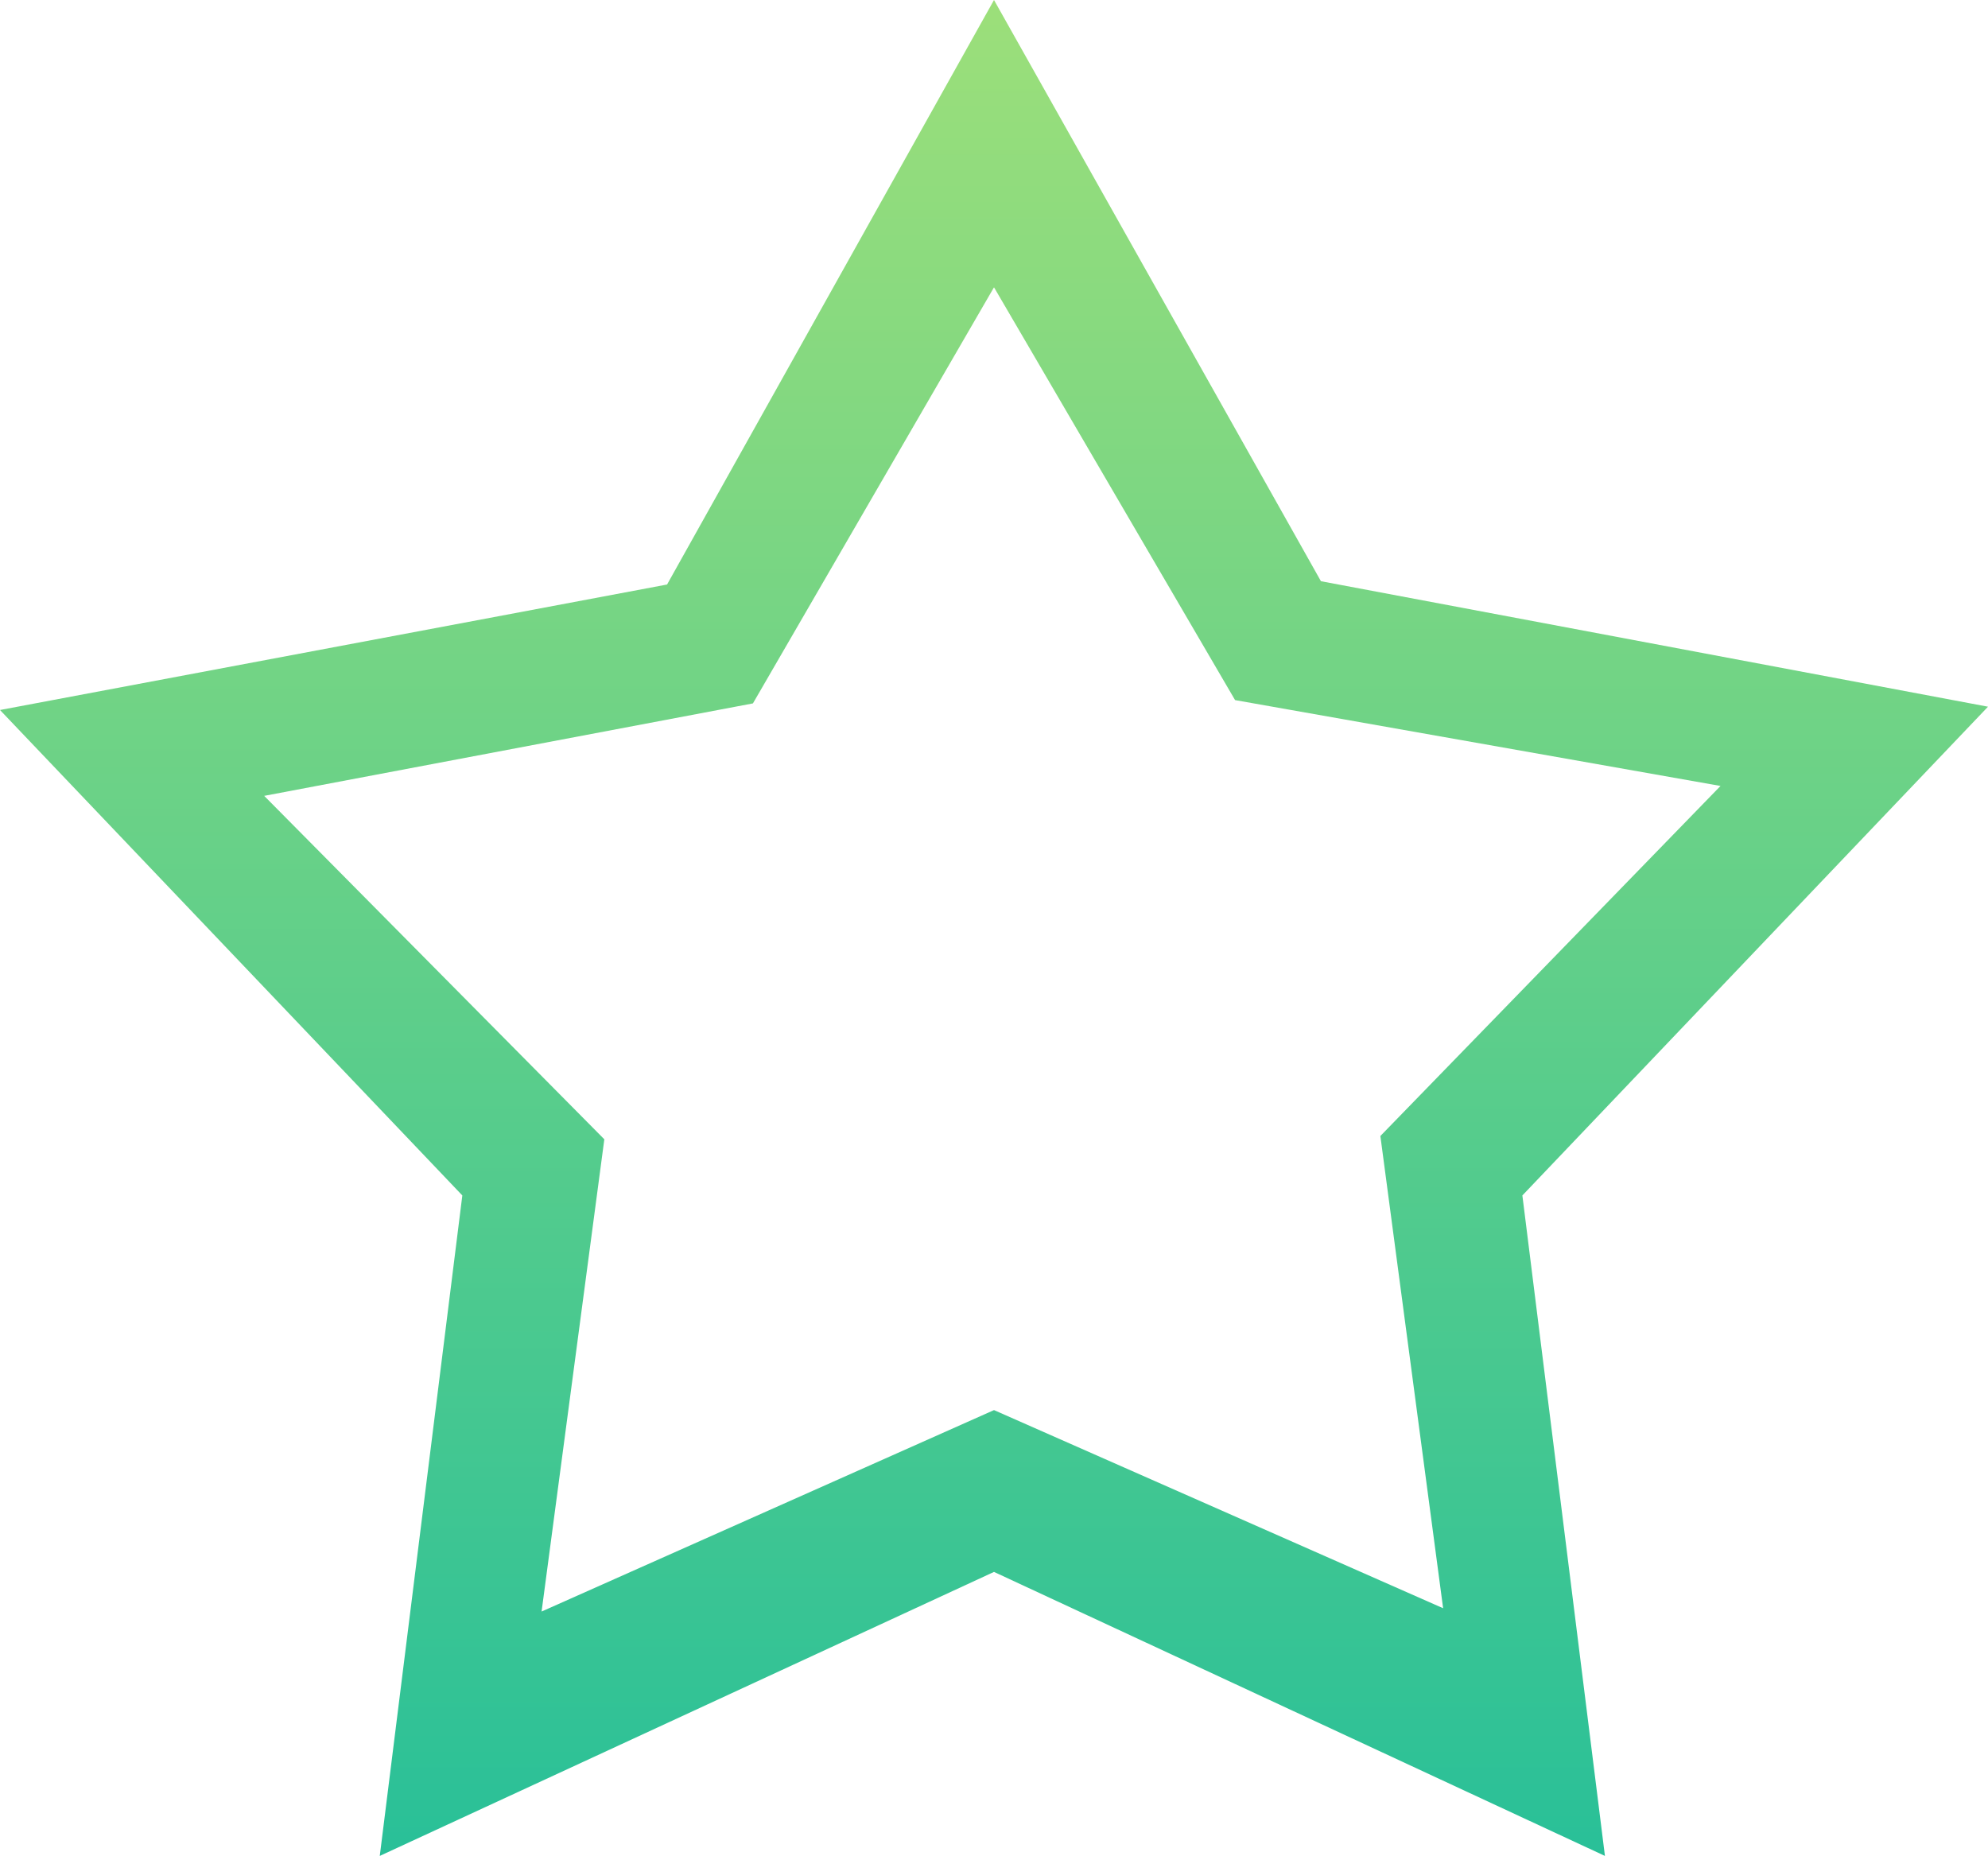
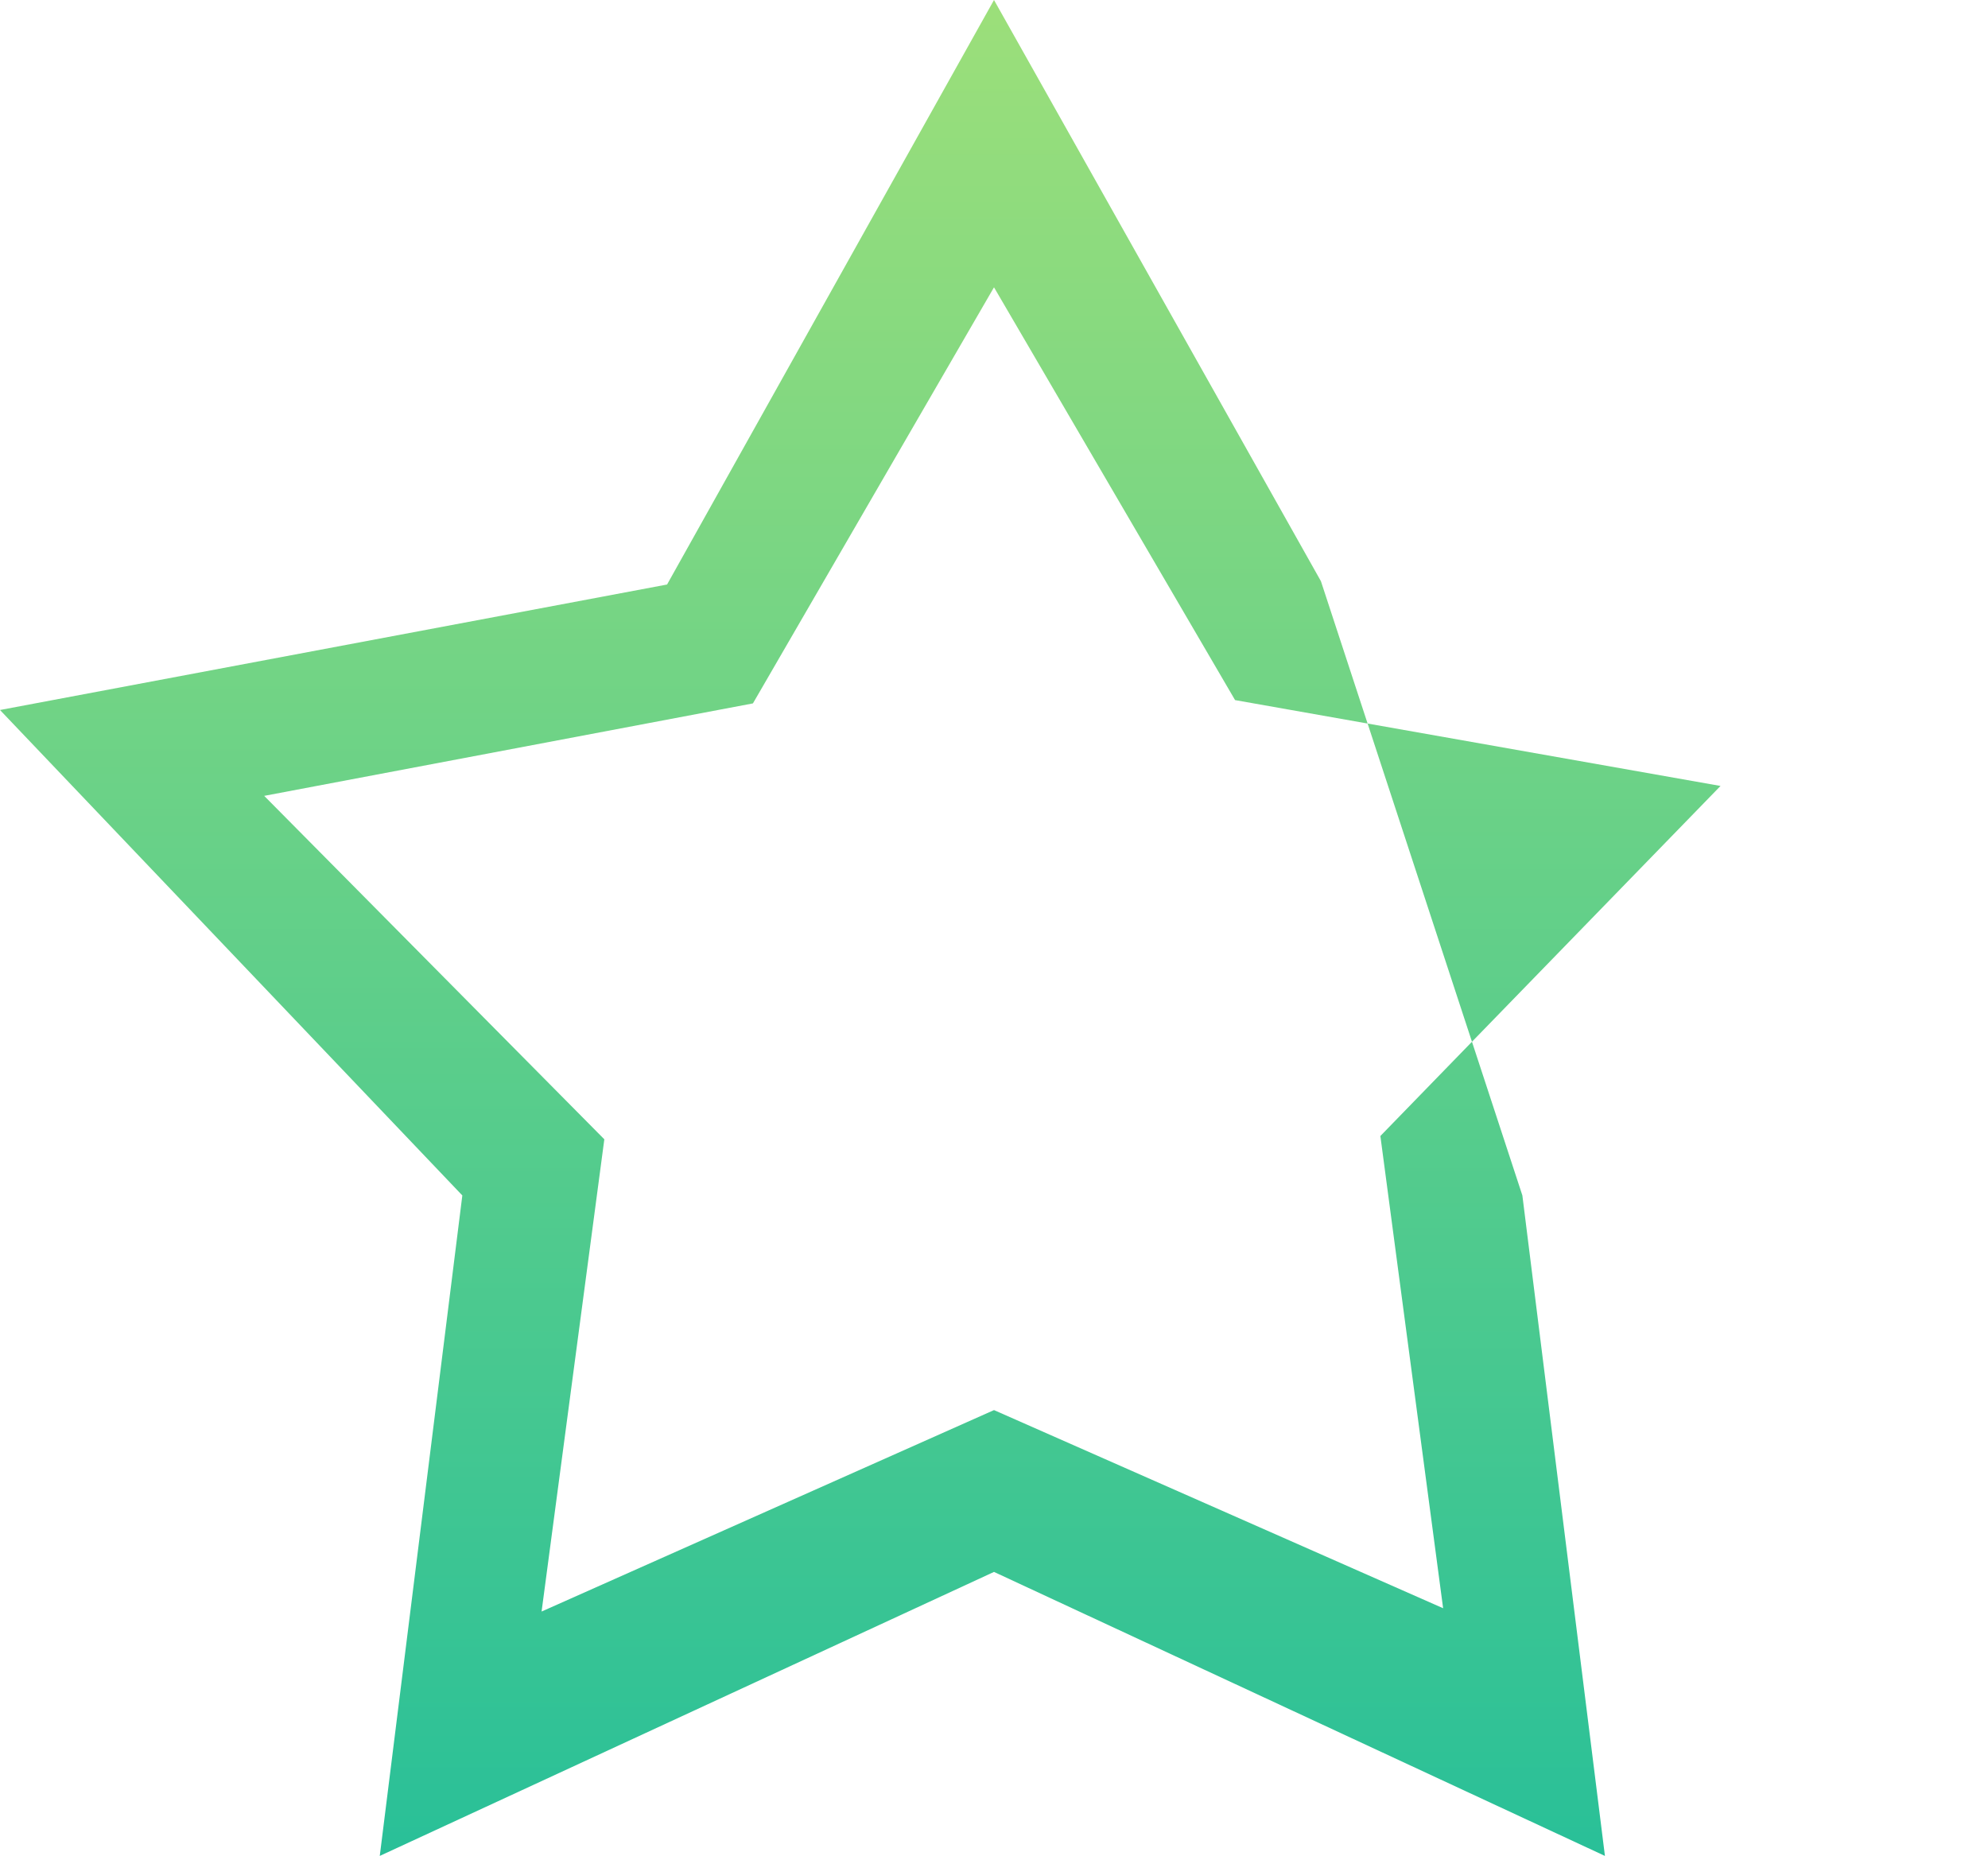
<svg xmlns="http://www.w3.org/2000/svg" version="1.1" id="Layer_1" x="0px" y="0px" width="2666.342px" height="2489.178px" viewBox="1501.474 217.028 2666.342 2489.178" enable-background="new 1501.474 217.028 2666.342 2489.178" xml:space="preserve">
  <linearGradient id="SVGID_1_" gradientUnits="userSpaceOnUse" x1="-22.917" y1="2798.819" x2="-22.917" y2="2855.019" gradientTransform="matrix(44.291 0 0 -44.291 3849.673 126669.867)">
    <stop offset="2.563641e-009" style="stop-color:#29C098" />
    <stop offset="1" style="stop-color:#9CDF7A" />
  </linearGradient>
-   <path fill="url(#SVGID_1_)" d="M3543.308,1820.377l110.729,885.828l-819.392-380.906l-823.82,380.906l110.729-885.828  l-620.079-651.084l894.686-168.308l438.485-783.958l438.485,779.529l894.686,168.308L3543.308,1820.377z M3157.972,1156.006  l-323.327-553.643l-323.327,558.071l-655.513,124.017l456.201,460.629l-84.153,633.367l606.792-270.178l602.362,265.75  l-84.152-633.367l456.201-469.49L3157.972,1156.006z" />
+   <path fill="url(#SVGID_1_)" d="M3543.308,1820.377l110.729,885.828l-819.392-380.906l-823.82,380.906l110.729-885.828  l-620.079-651.084l894.686-168.308l438.485-783.958l438.485,779.529L3543.308,1820.377z M3157.972,1156.006  l-323.327-553.643l-323.327,558.071l-655.513,124.017l456.201,460.629l-84.153,633.367l606.792-270.178l602.362,265.75  l-84.152-633.367l456.201-469.49L3157.972,1156.006z" />
</svg>